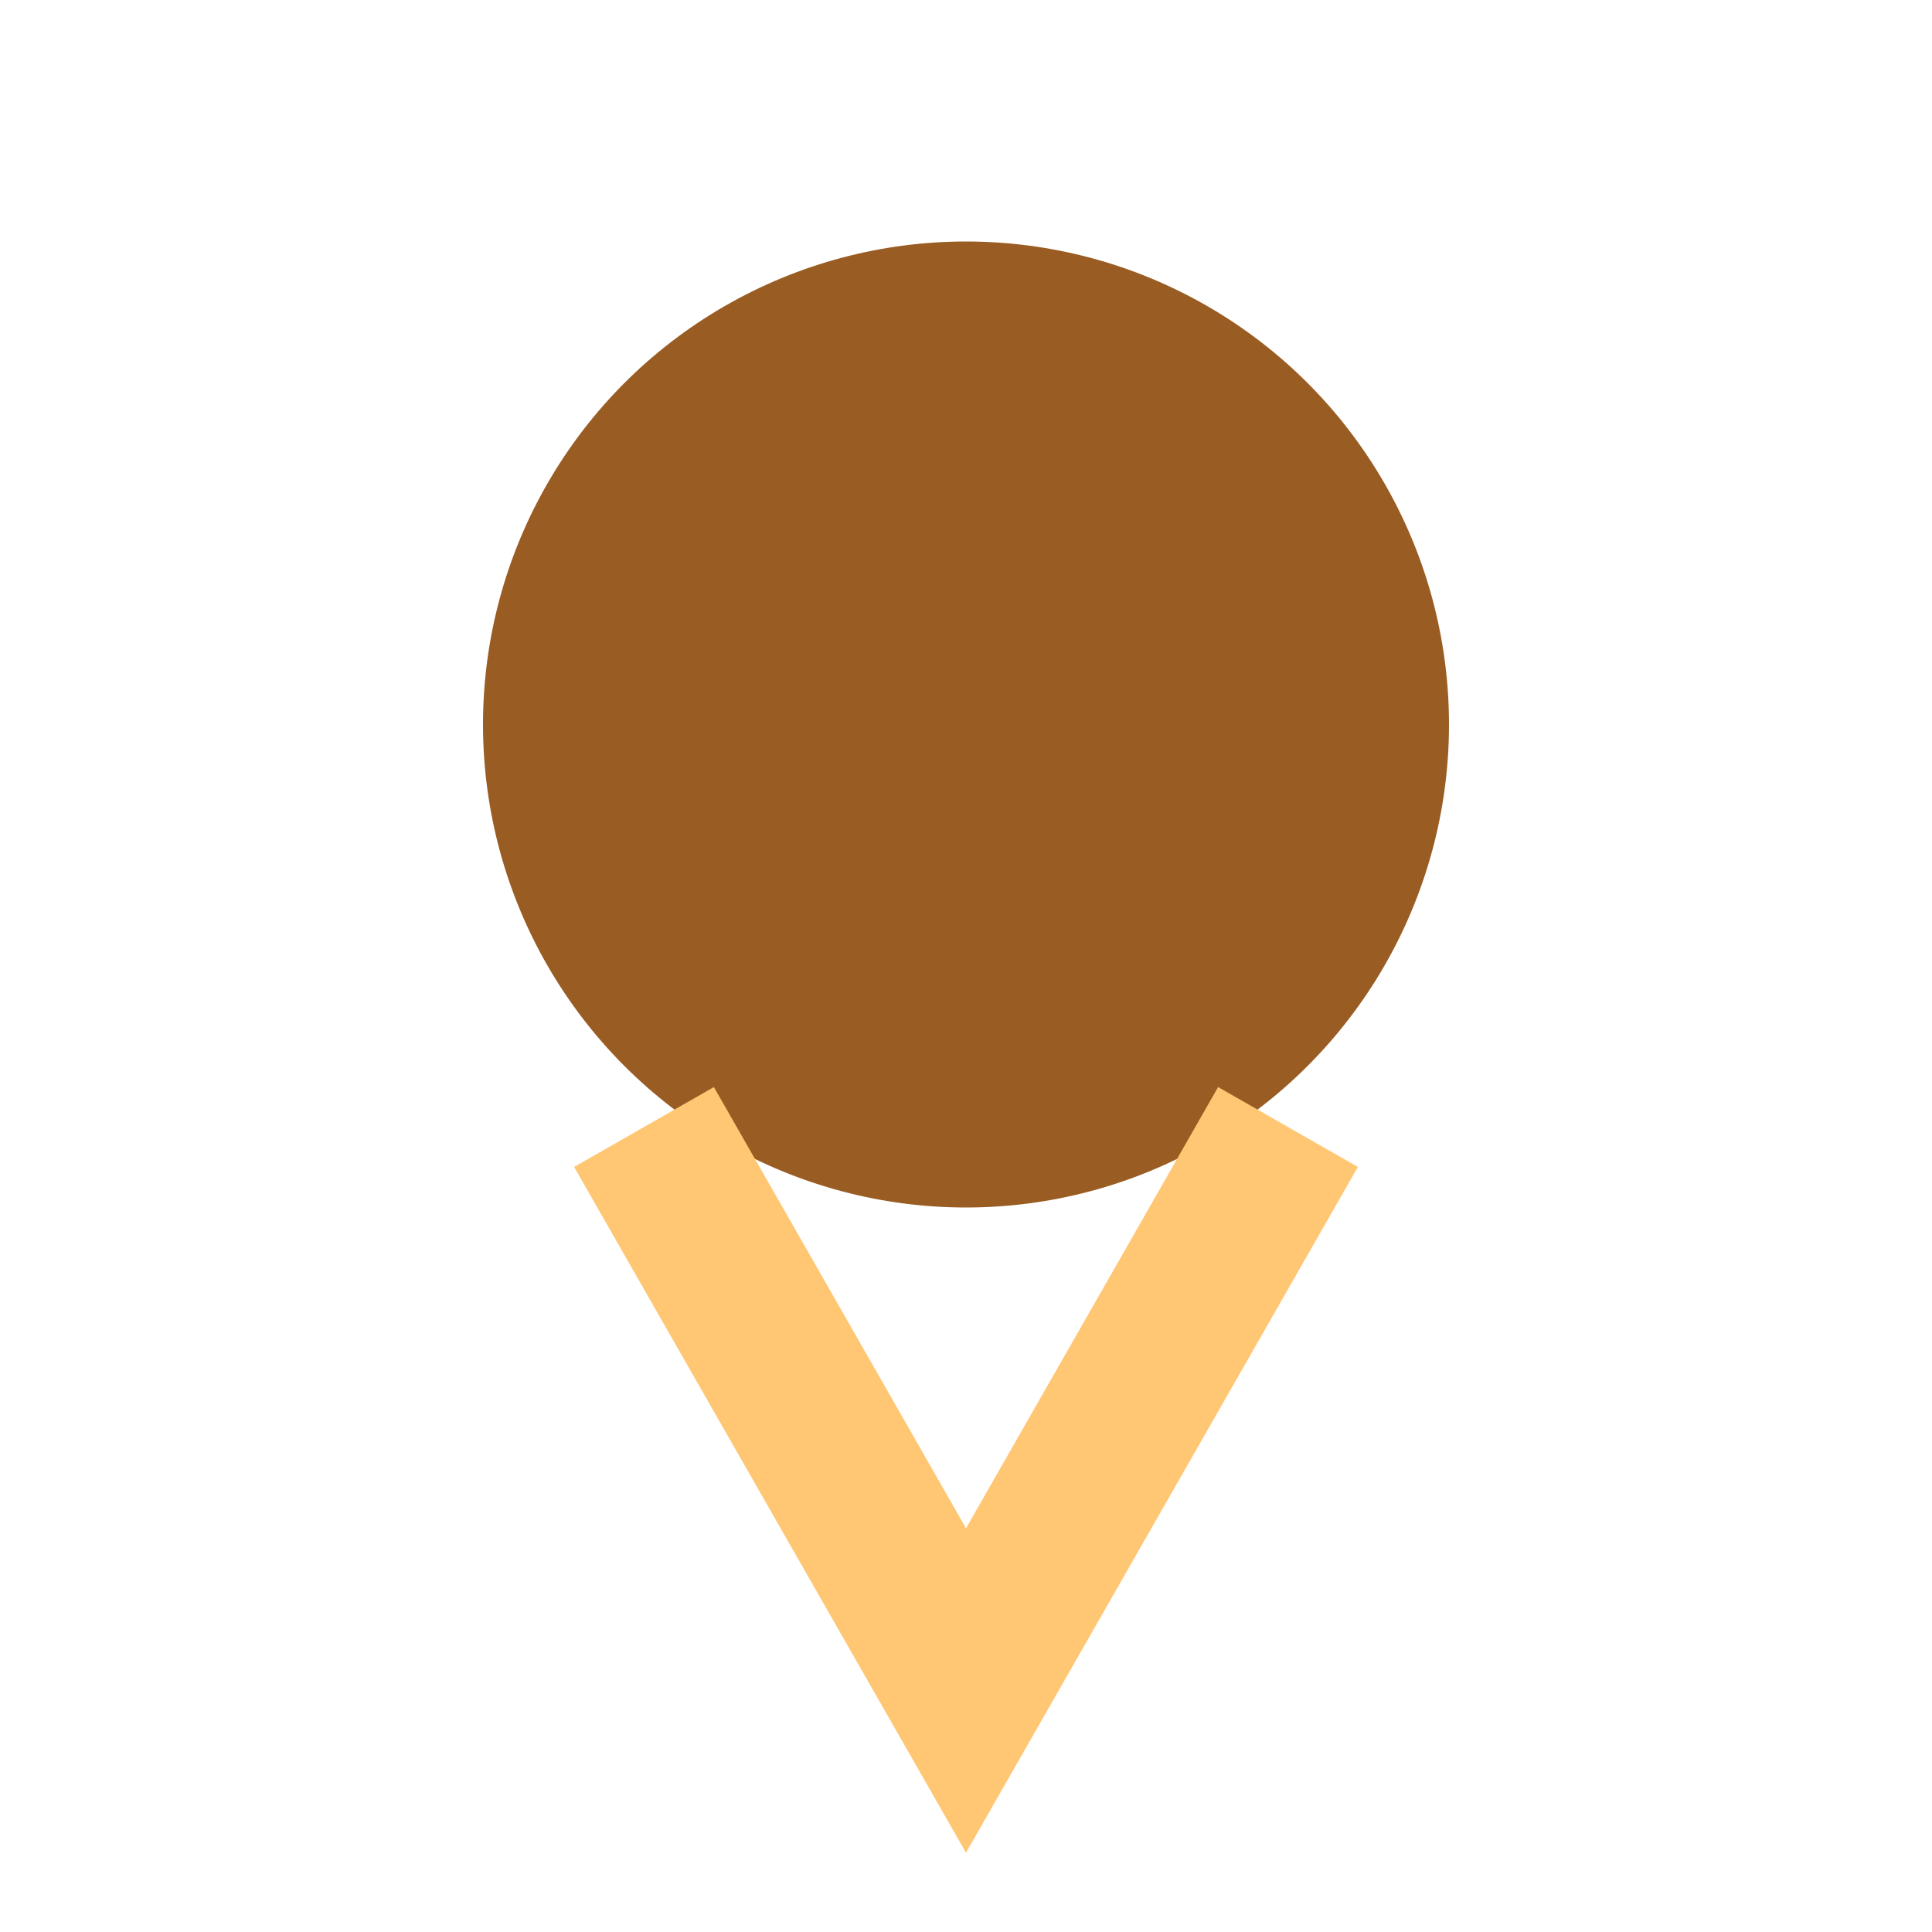
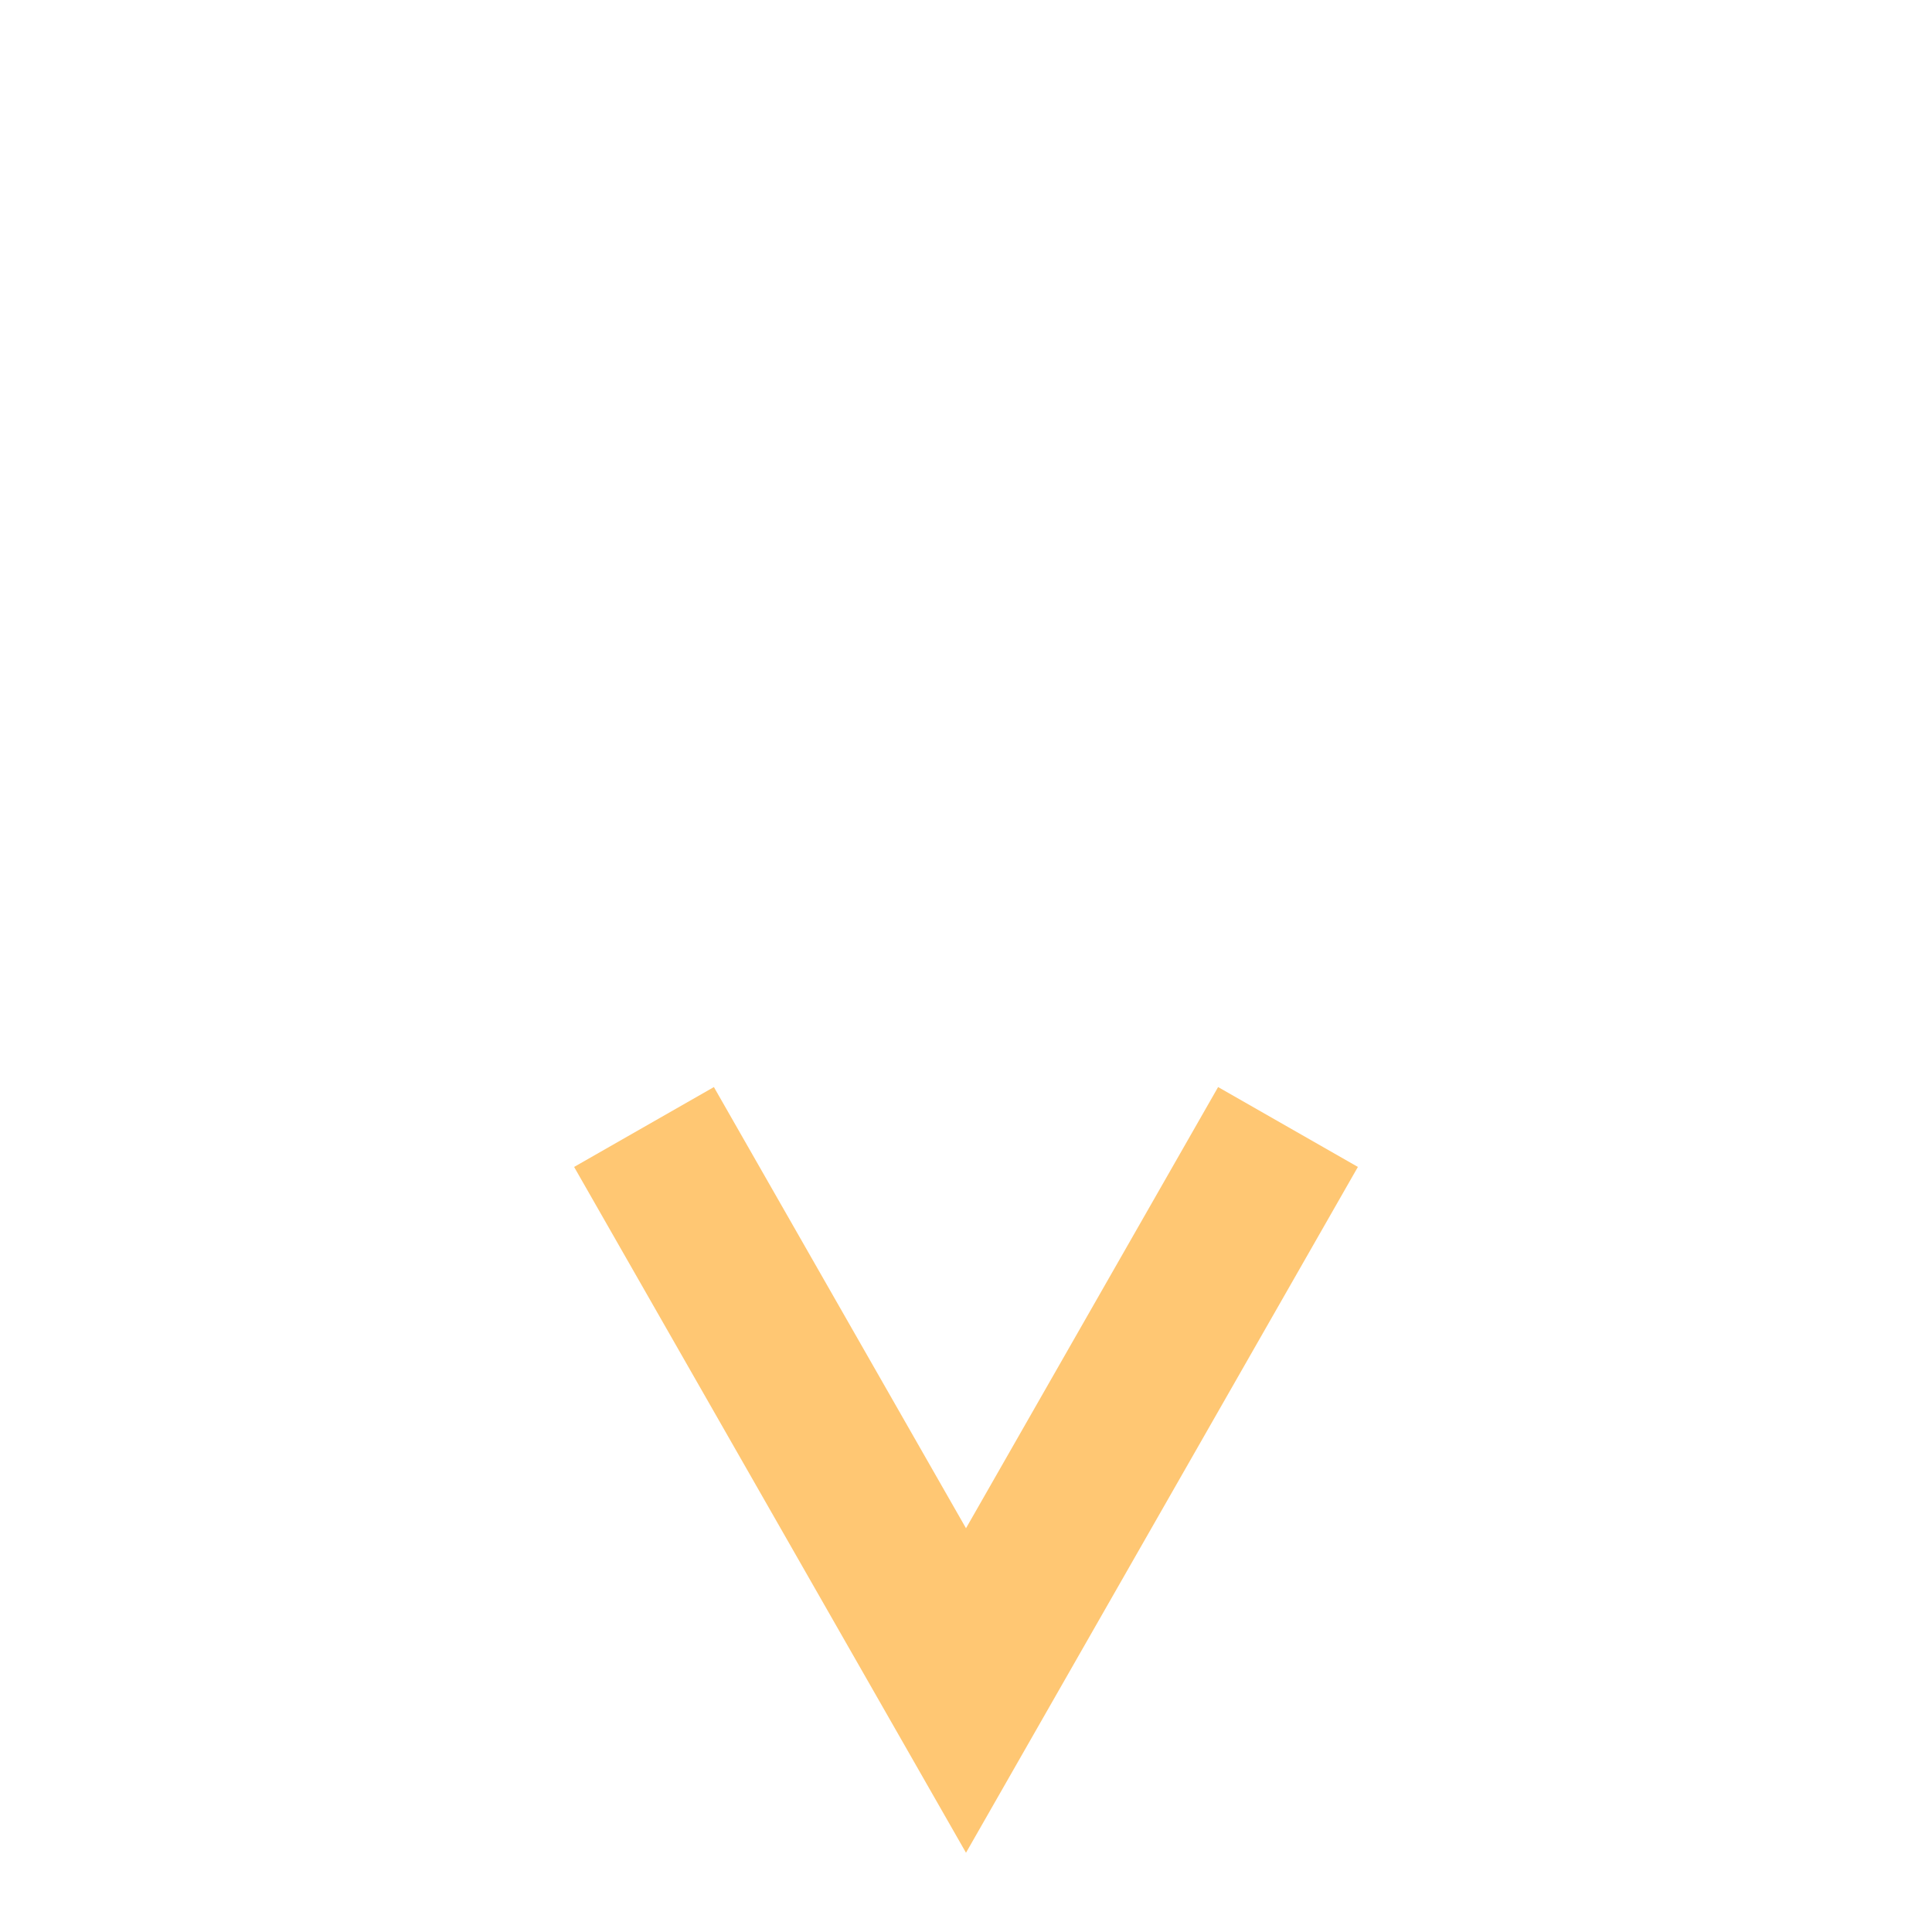
<svg xmlns="http://www.w3.org/2000/svg" width="24" height="24" viewBox="0 0 24 24">
-   <circle cx="12" cy="9" r="6" fill="#995C22" />
  <path d="M8 14l4 7 4-7" stroke="#FFC773" stroke-width="2" fill="none" />
</svg>